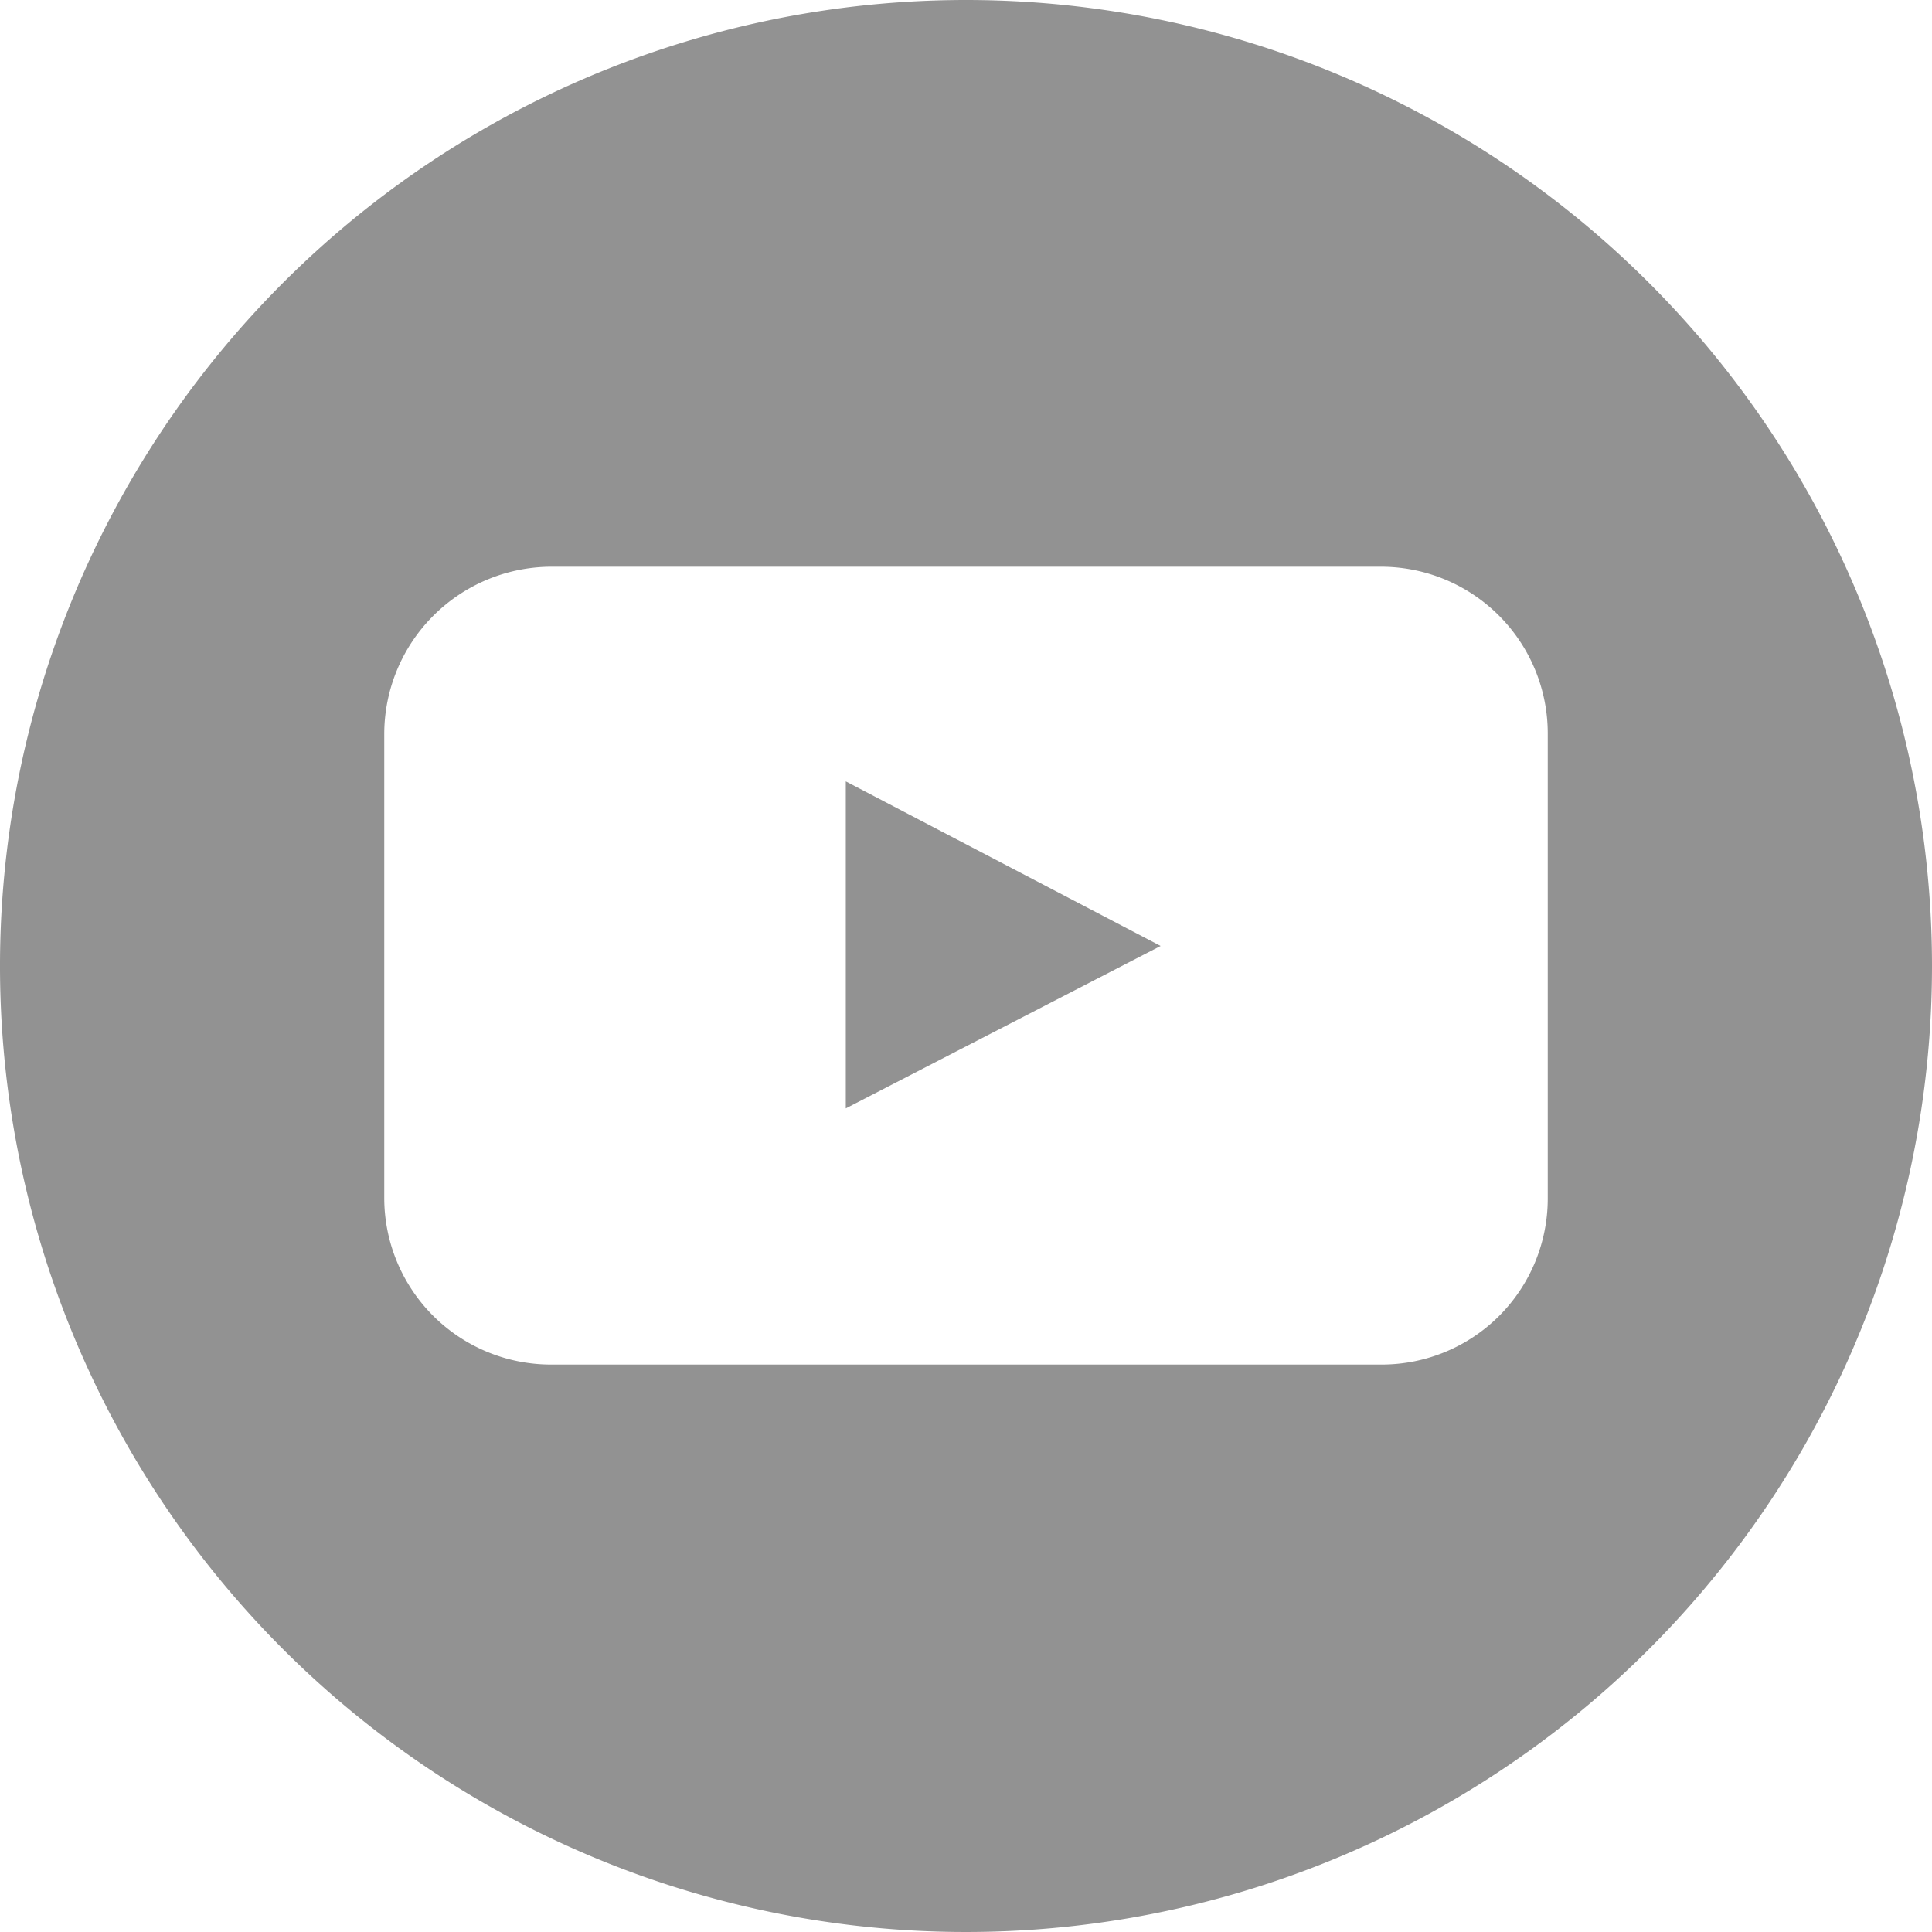
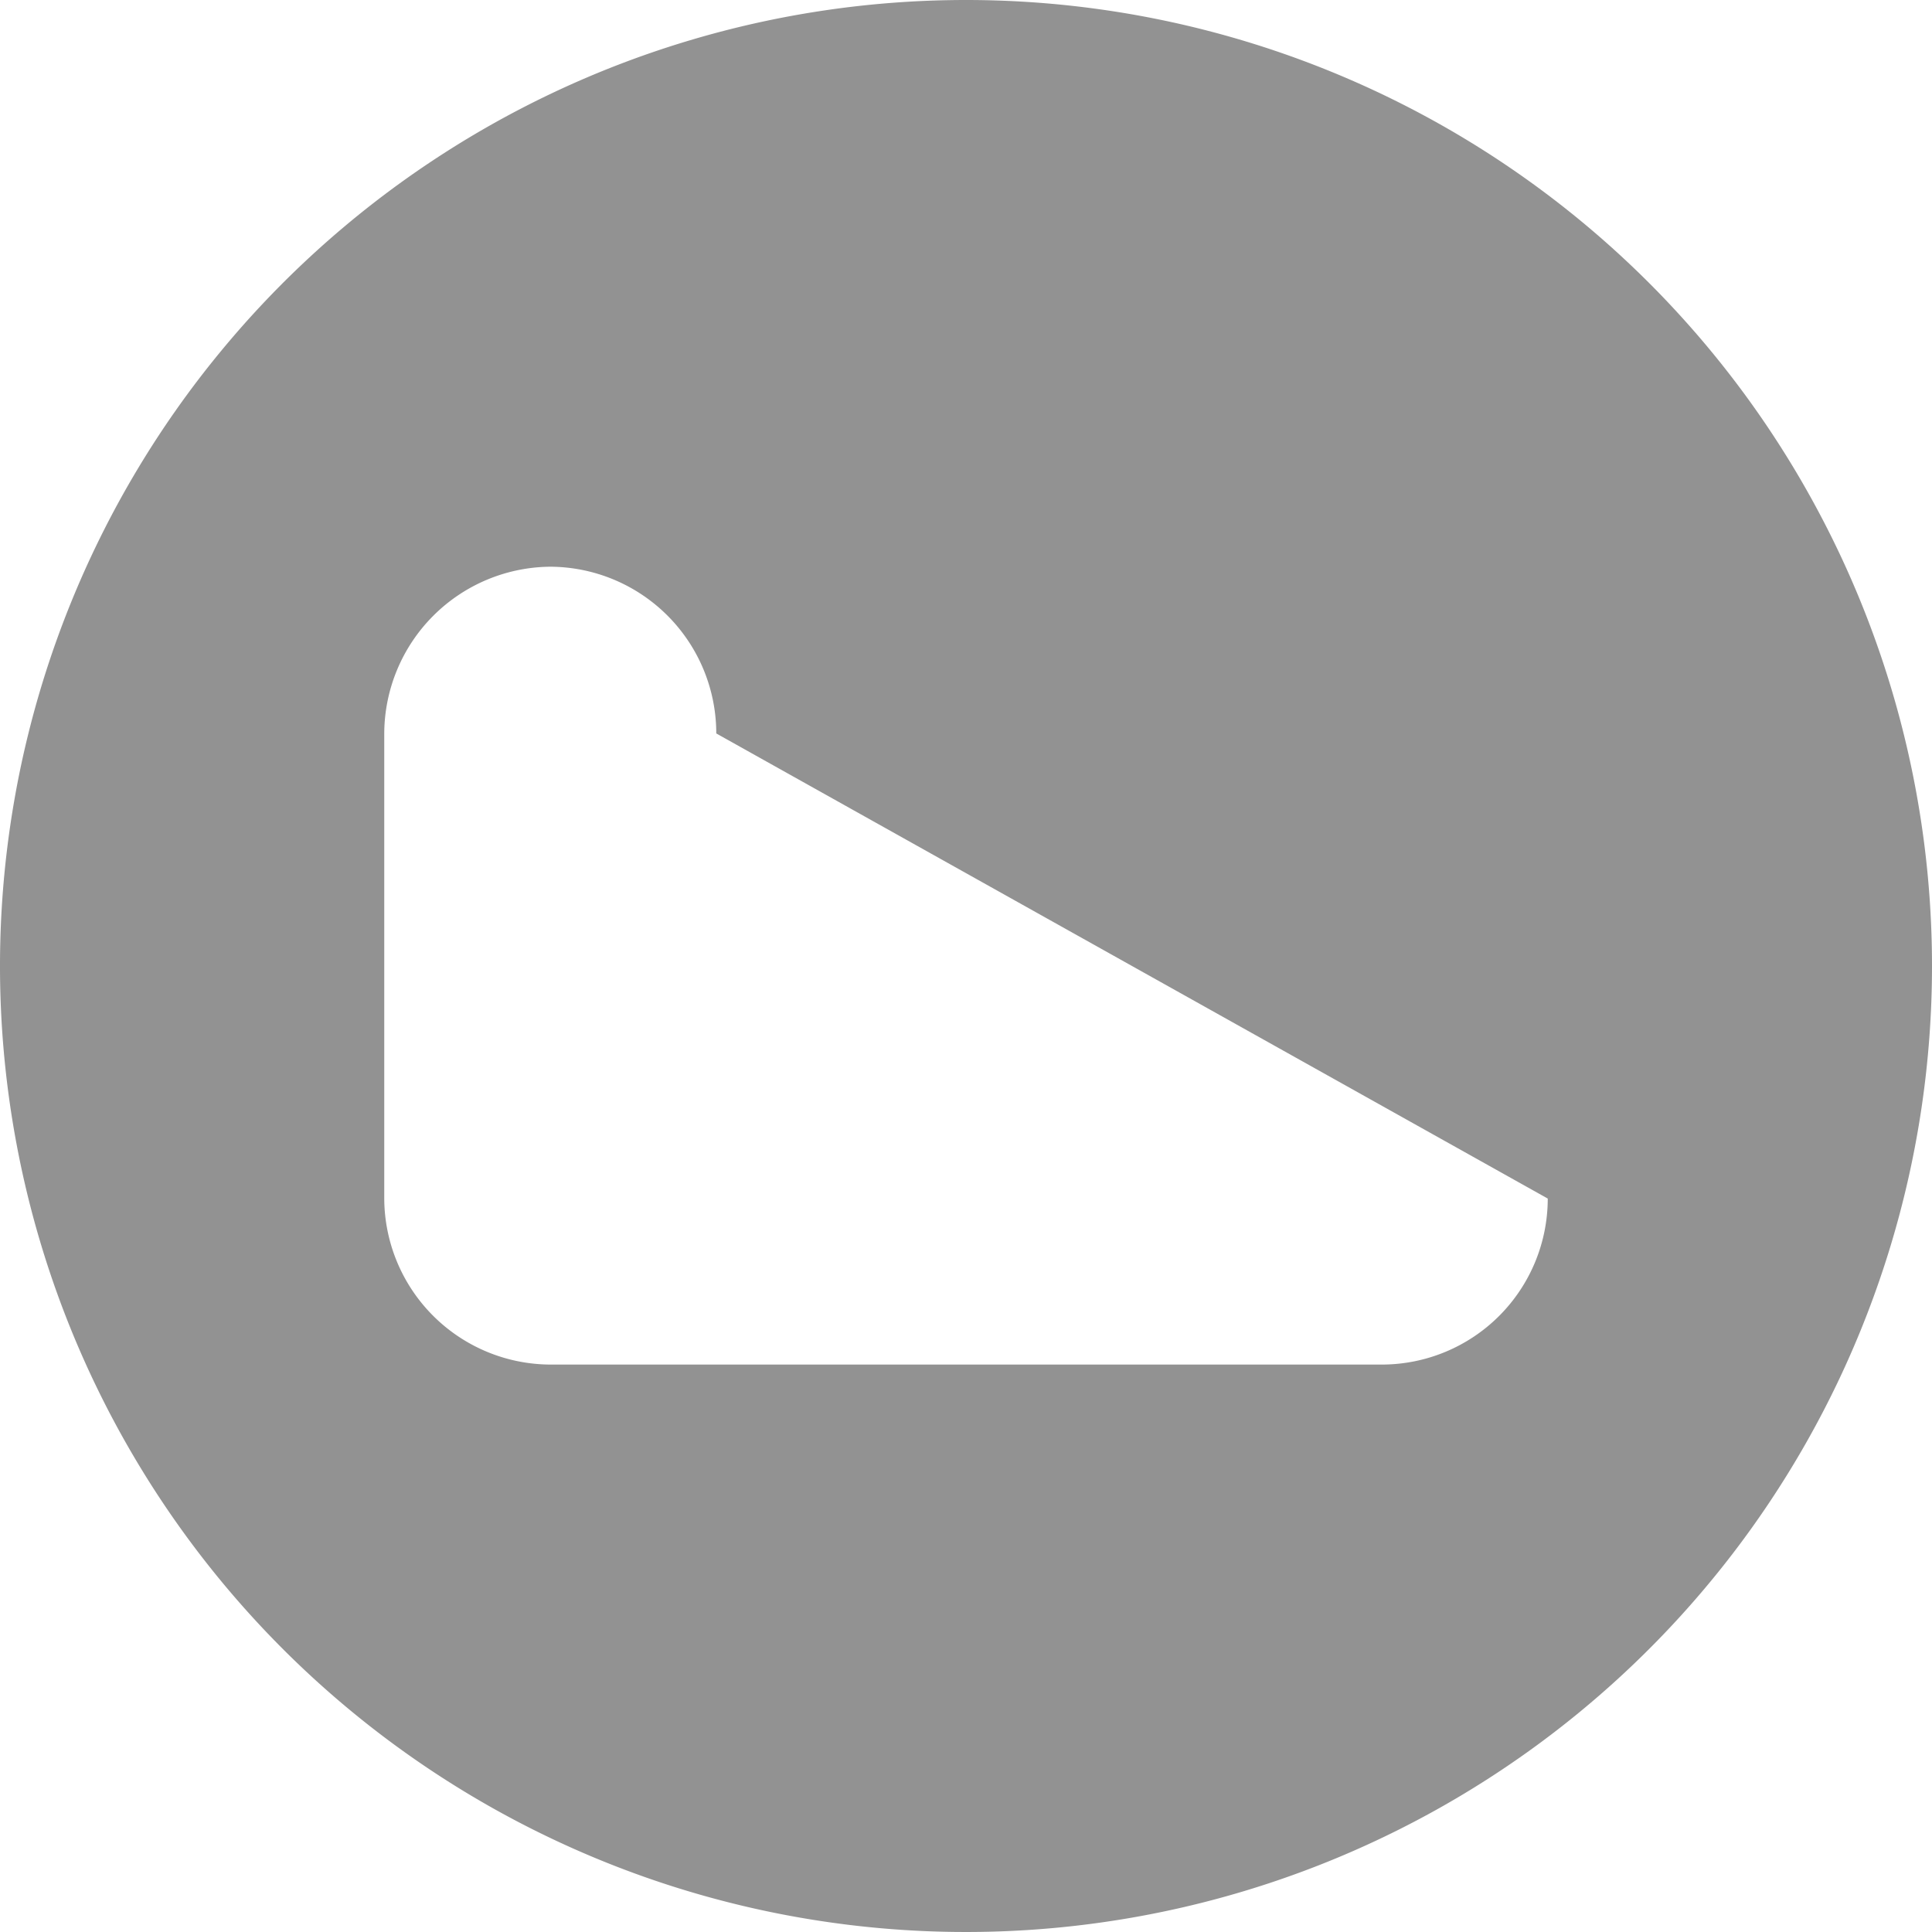
<svg xmlns="http://www.w3.org/2000/svg" viewBox="0 0 27 27" width="27" height="27">
  <defs>
    <style>.cls-1{fill:#929292;}</style>
  </defs>
  <title>アセット 2</title>
  <g id="レイヤー_2" data-name="レイヤー 2">
    <g id="main">
-       <polygon class="cls-1" points="11.82 15.49 16.22 13.22 11.82 10.92 11.82 15.49" />
-       <path class="cls-1" d="M13.5,0A13.5,13.5,0,1,0,27,13.5,13.5,13.5,0,0,0,13.5,0Zm8.13,16.75a2.32,2.32,0,0,1-2.32,2.32H7.69a2.33,2.33,0,0,1-2.32-2.32v-6.5A2.34,2.34,0,0,1,7.69,7.92H19.31a2.33,2.33,0,0,1,2.32,2.33Z" />
+       <path class="cls-1" d="M13.5,0A13.5,13.5,0,1,0,27,13.5,13.5,13.5,0,0,0,13.5,0Zm8.13,16.75a2.32,2.32,0,0,1-2.32,2.32H7.69a2.33,2.33,0,0,1-2.32-2.32v-6.5A2.34,2.34,0,0,1,7.69,7.92a2.33,2.33,0,0,1,2.32,2.33Z" />
    </g>
  </g>
</svg>